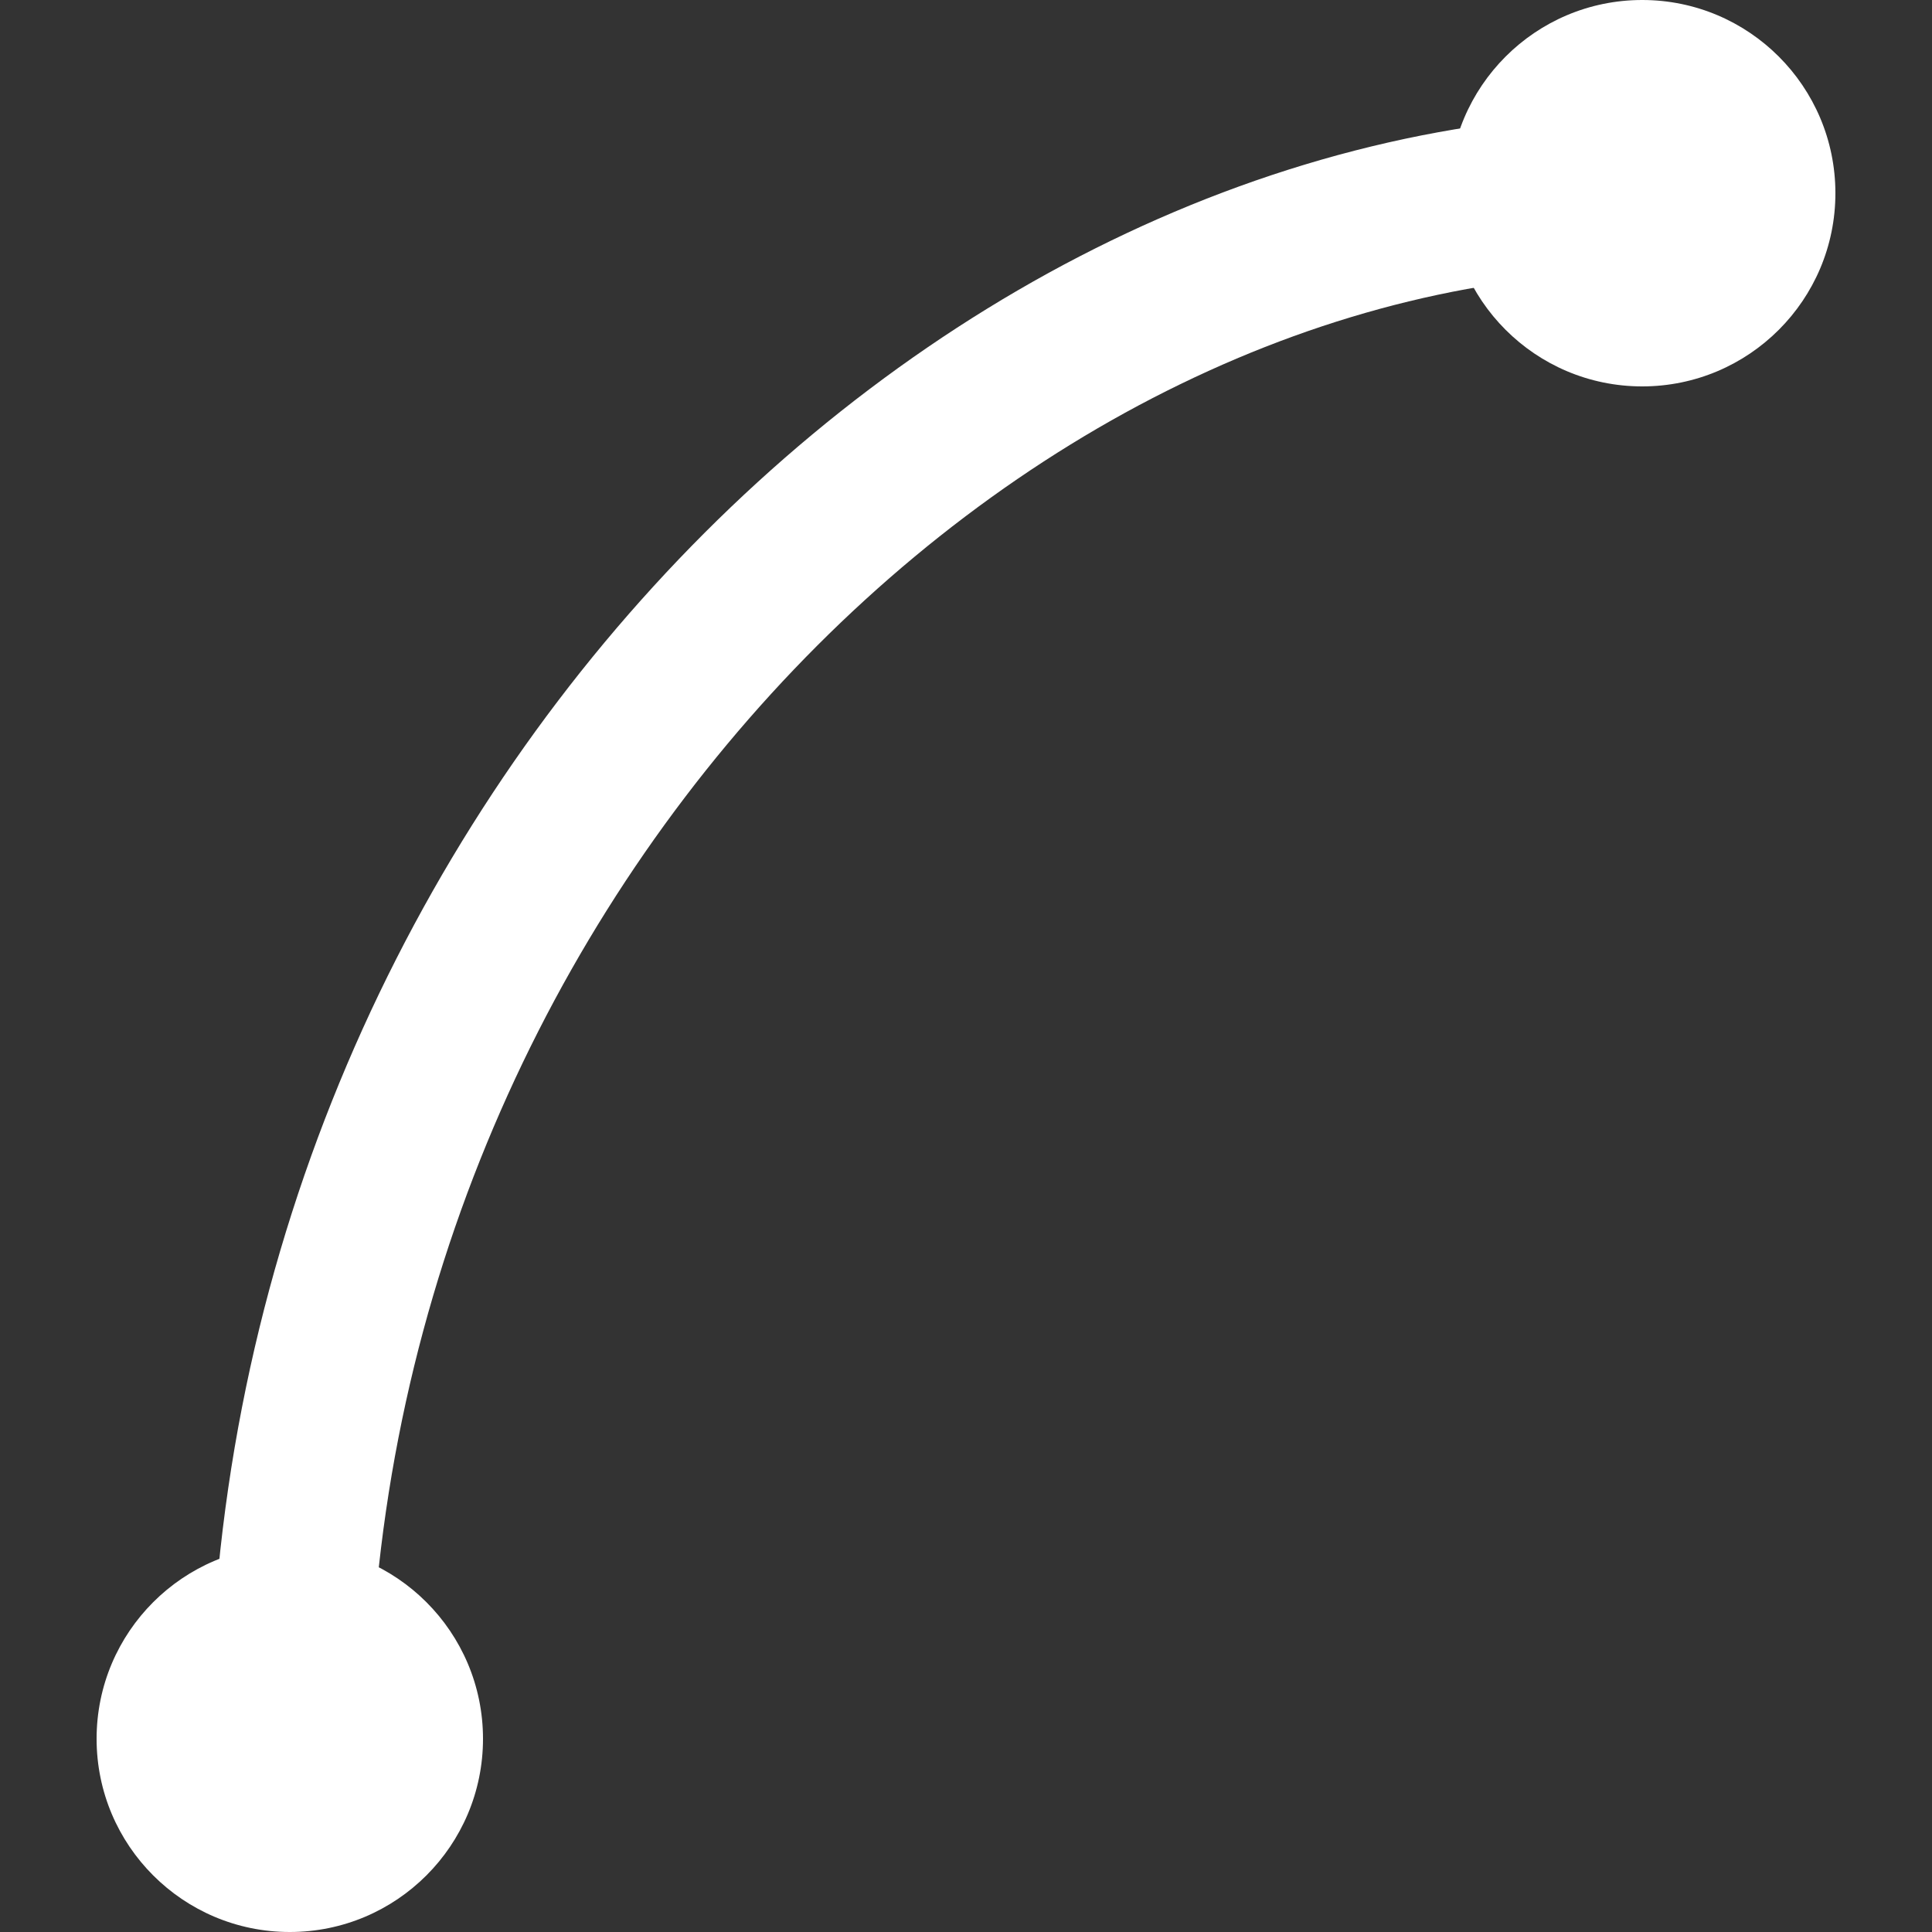
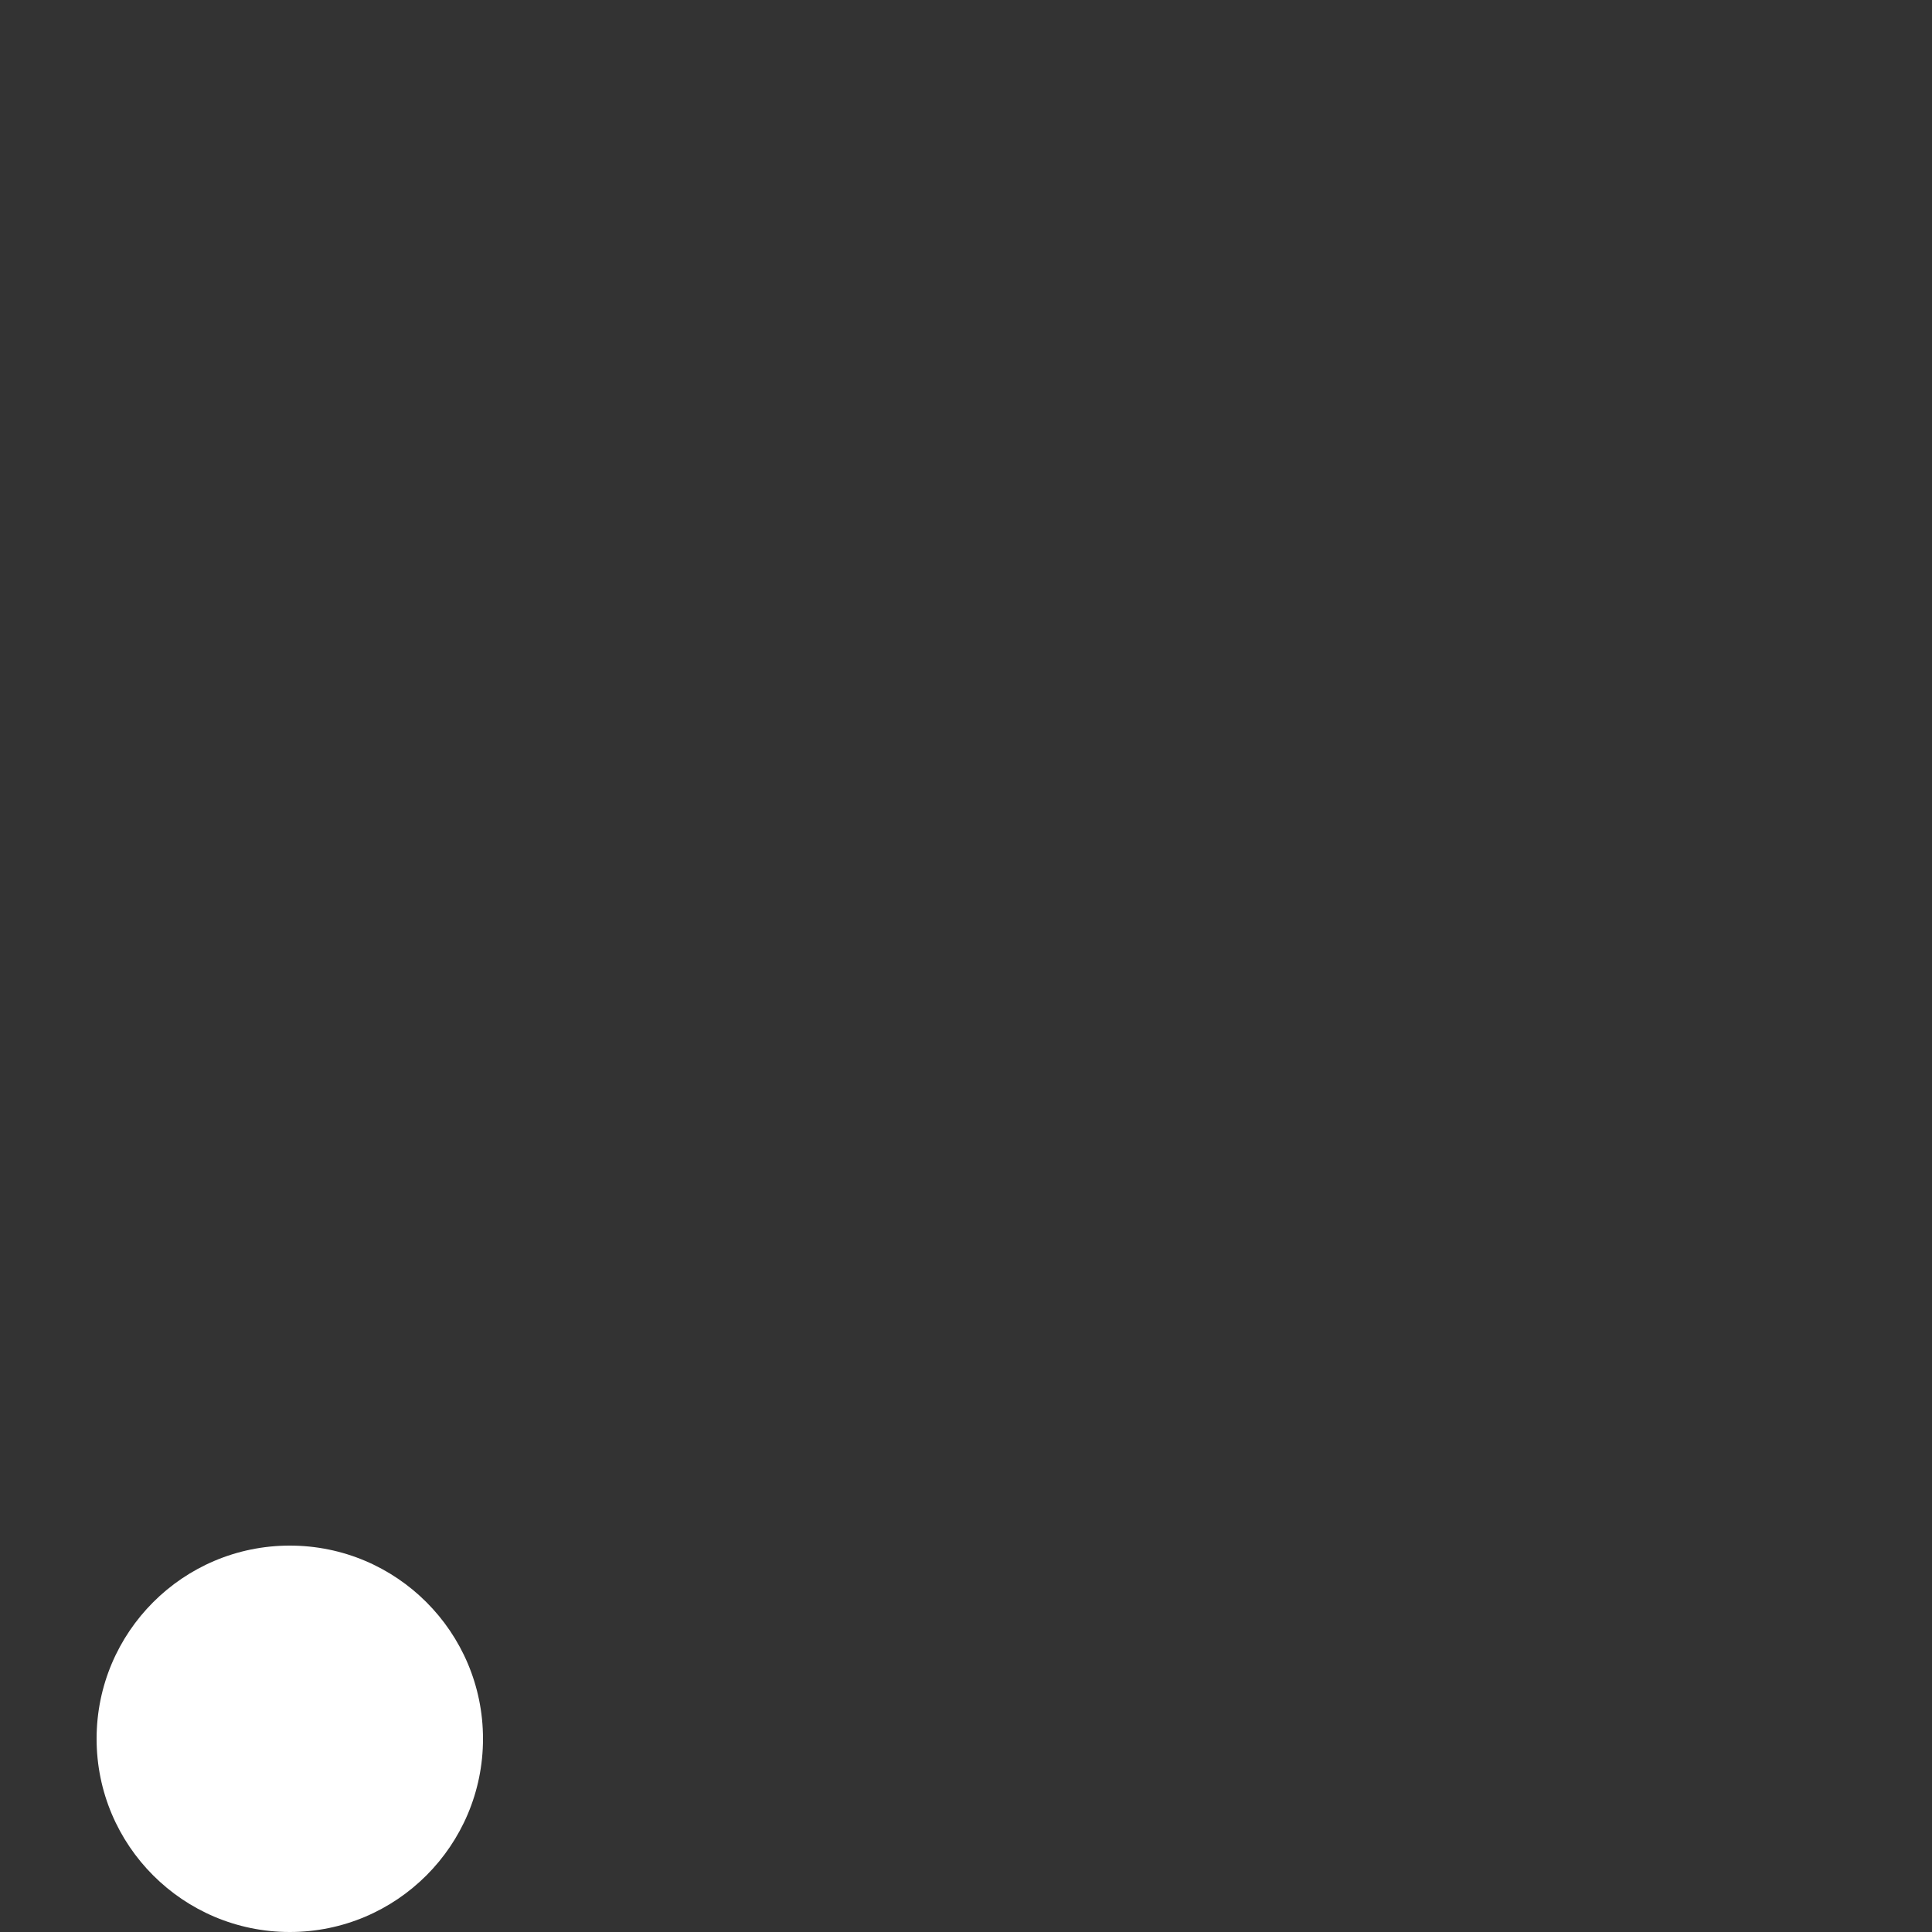
<svg xmlns="http://www.w3.org/2000/svg" width="20" height="20" viewBox="0 0 20 20" fill="none">
  <rect x="0" y="0" width="20" height="20" fill="#333333" stroke="none" />
-   <path d="M3 18C3 9 10 2 17 2" stroke="white" stroke-width="1.65" stroke-linecap="round" />
-   <circle cx="17" cy="2" r="2" fill="white" />
  <circle cx="3" cy="18" r="2" fill="white" />
</svg>